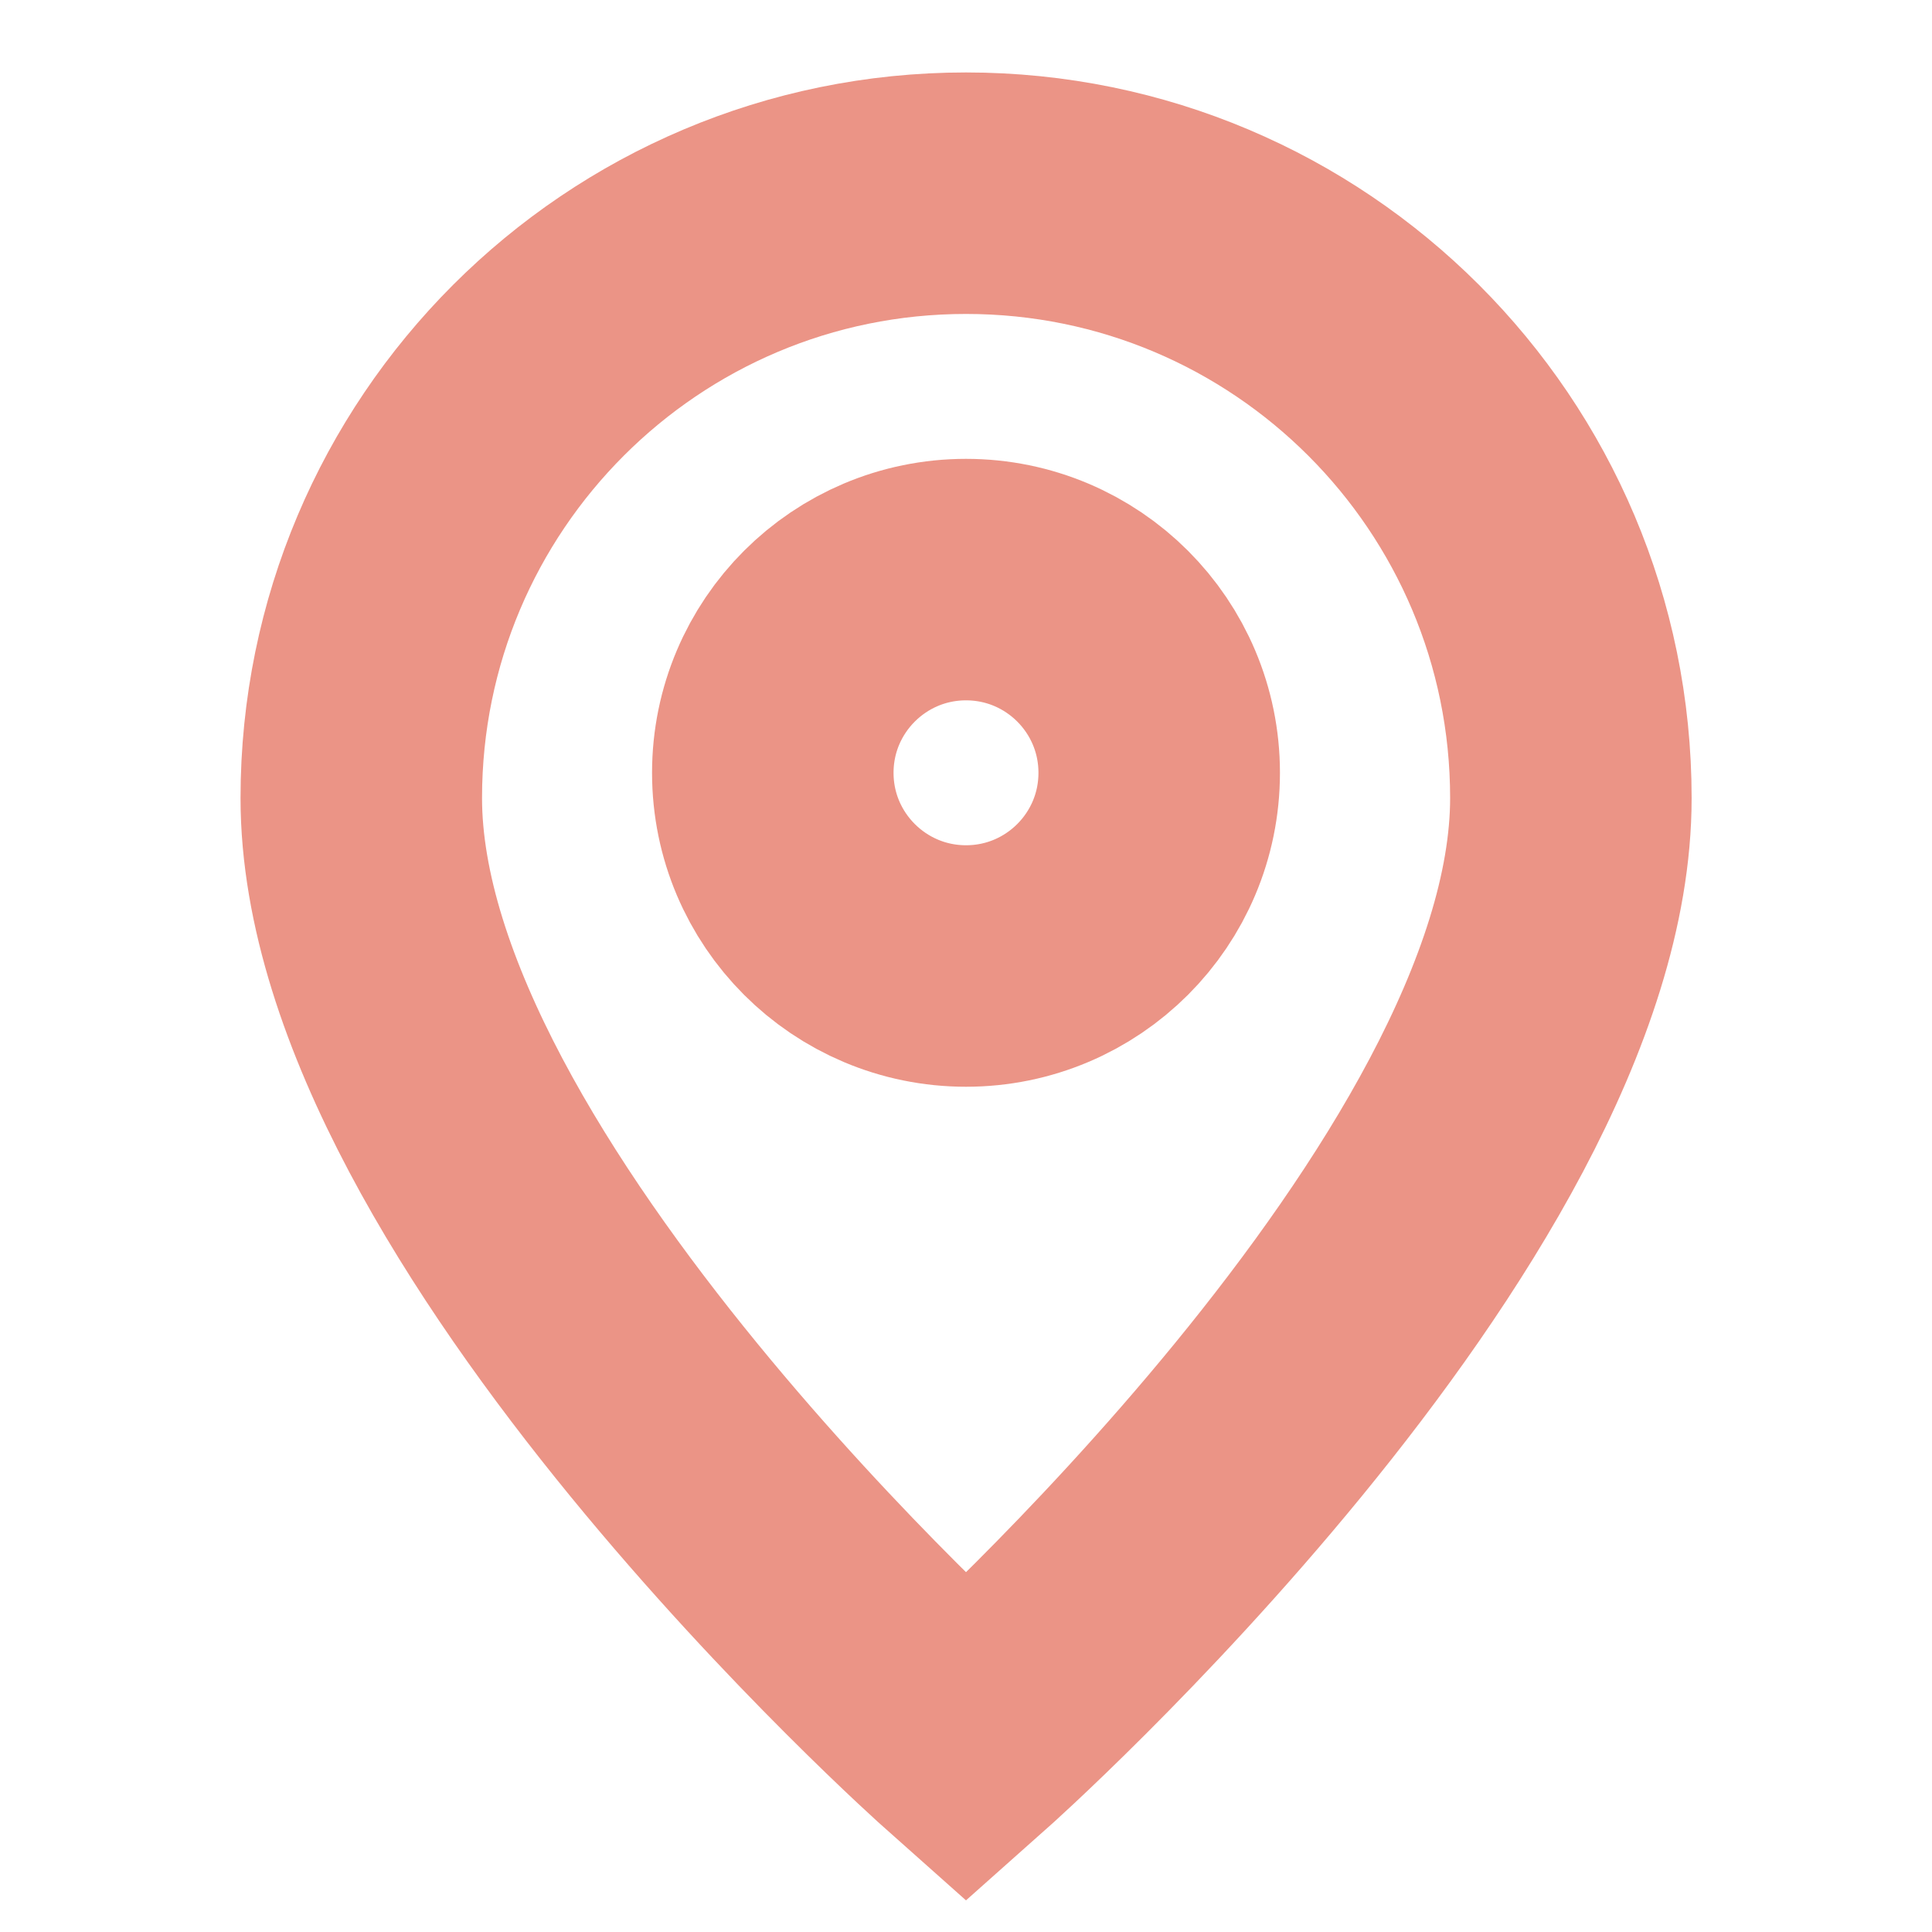
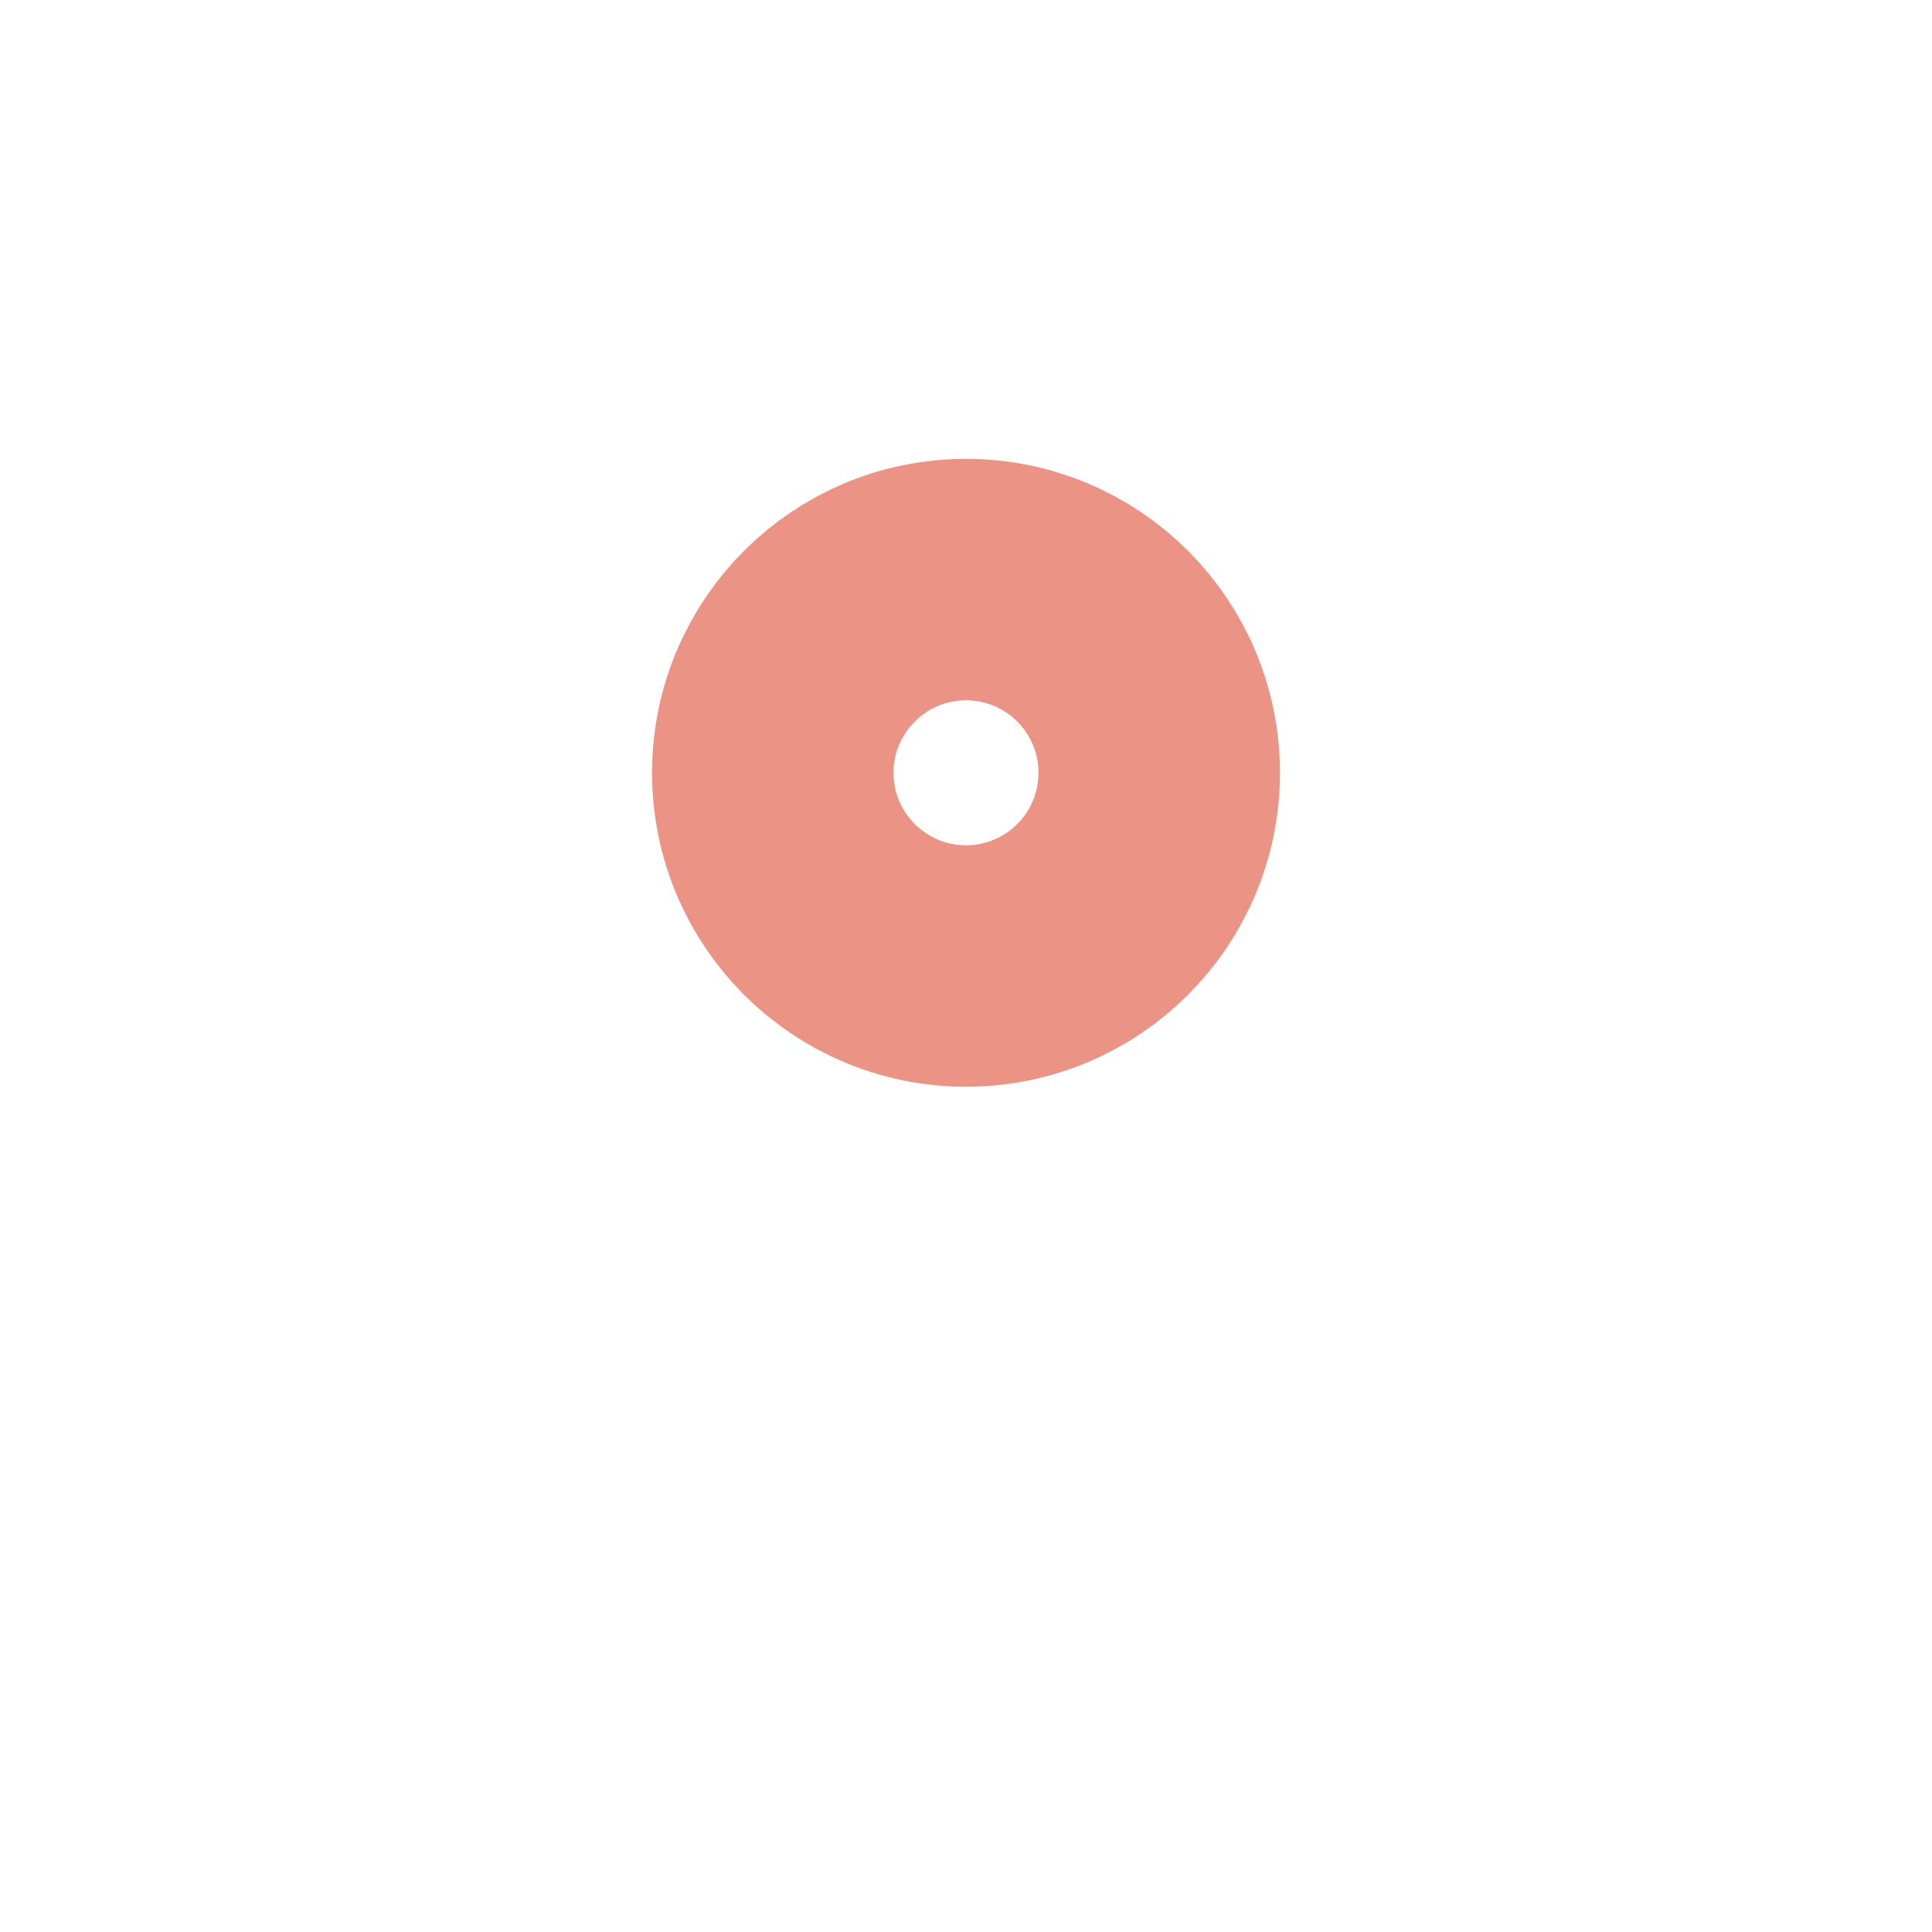
<svg xmlns="http://www.w3.org/2000/svg" width="12" height="12" viewBox="0 0 12 12" fill="none">
-   <path d="M6 10.8C6 10.8 9.757 7.461 9.757 4.957C9.757 2.882 8.075 1.2 6 1.2C3.925 1.2 2.244 2.882 2.244 4.957C2.244 7.461 6 10.8 6 10.8Z" stroke="#EB9486" stroke-width="1.5" />
  <path d="M7.2 4.8C7.2 5.463 6.663 6 6 6C5.338 6 4.8 5.463 4.8 4.8C4.8 4.137 5.338 3.6 6 3.6C6.663 3.6 7.2 4.137 7.2 4.8Z" stroke="#EB9486" stroke-width="1.5" />
</svg>